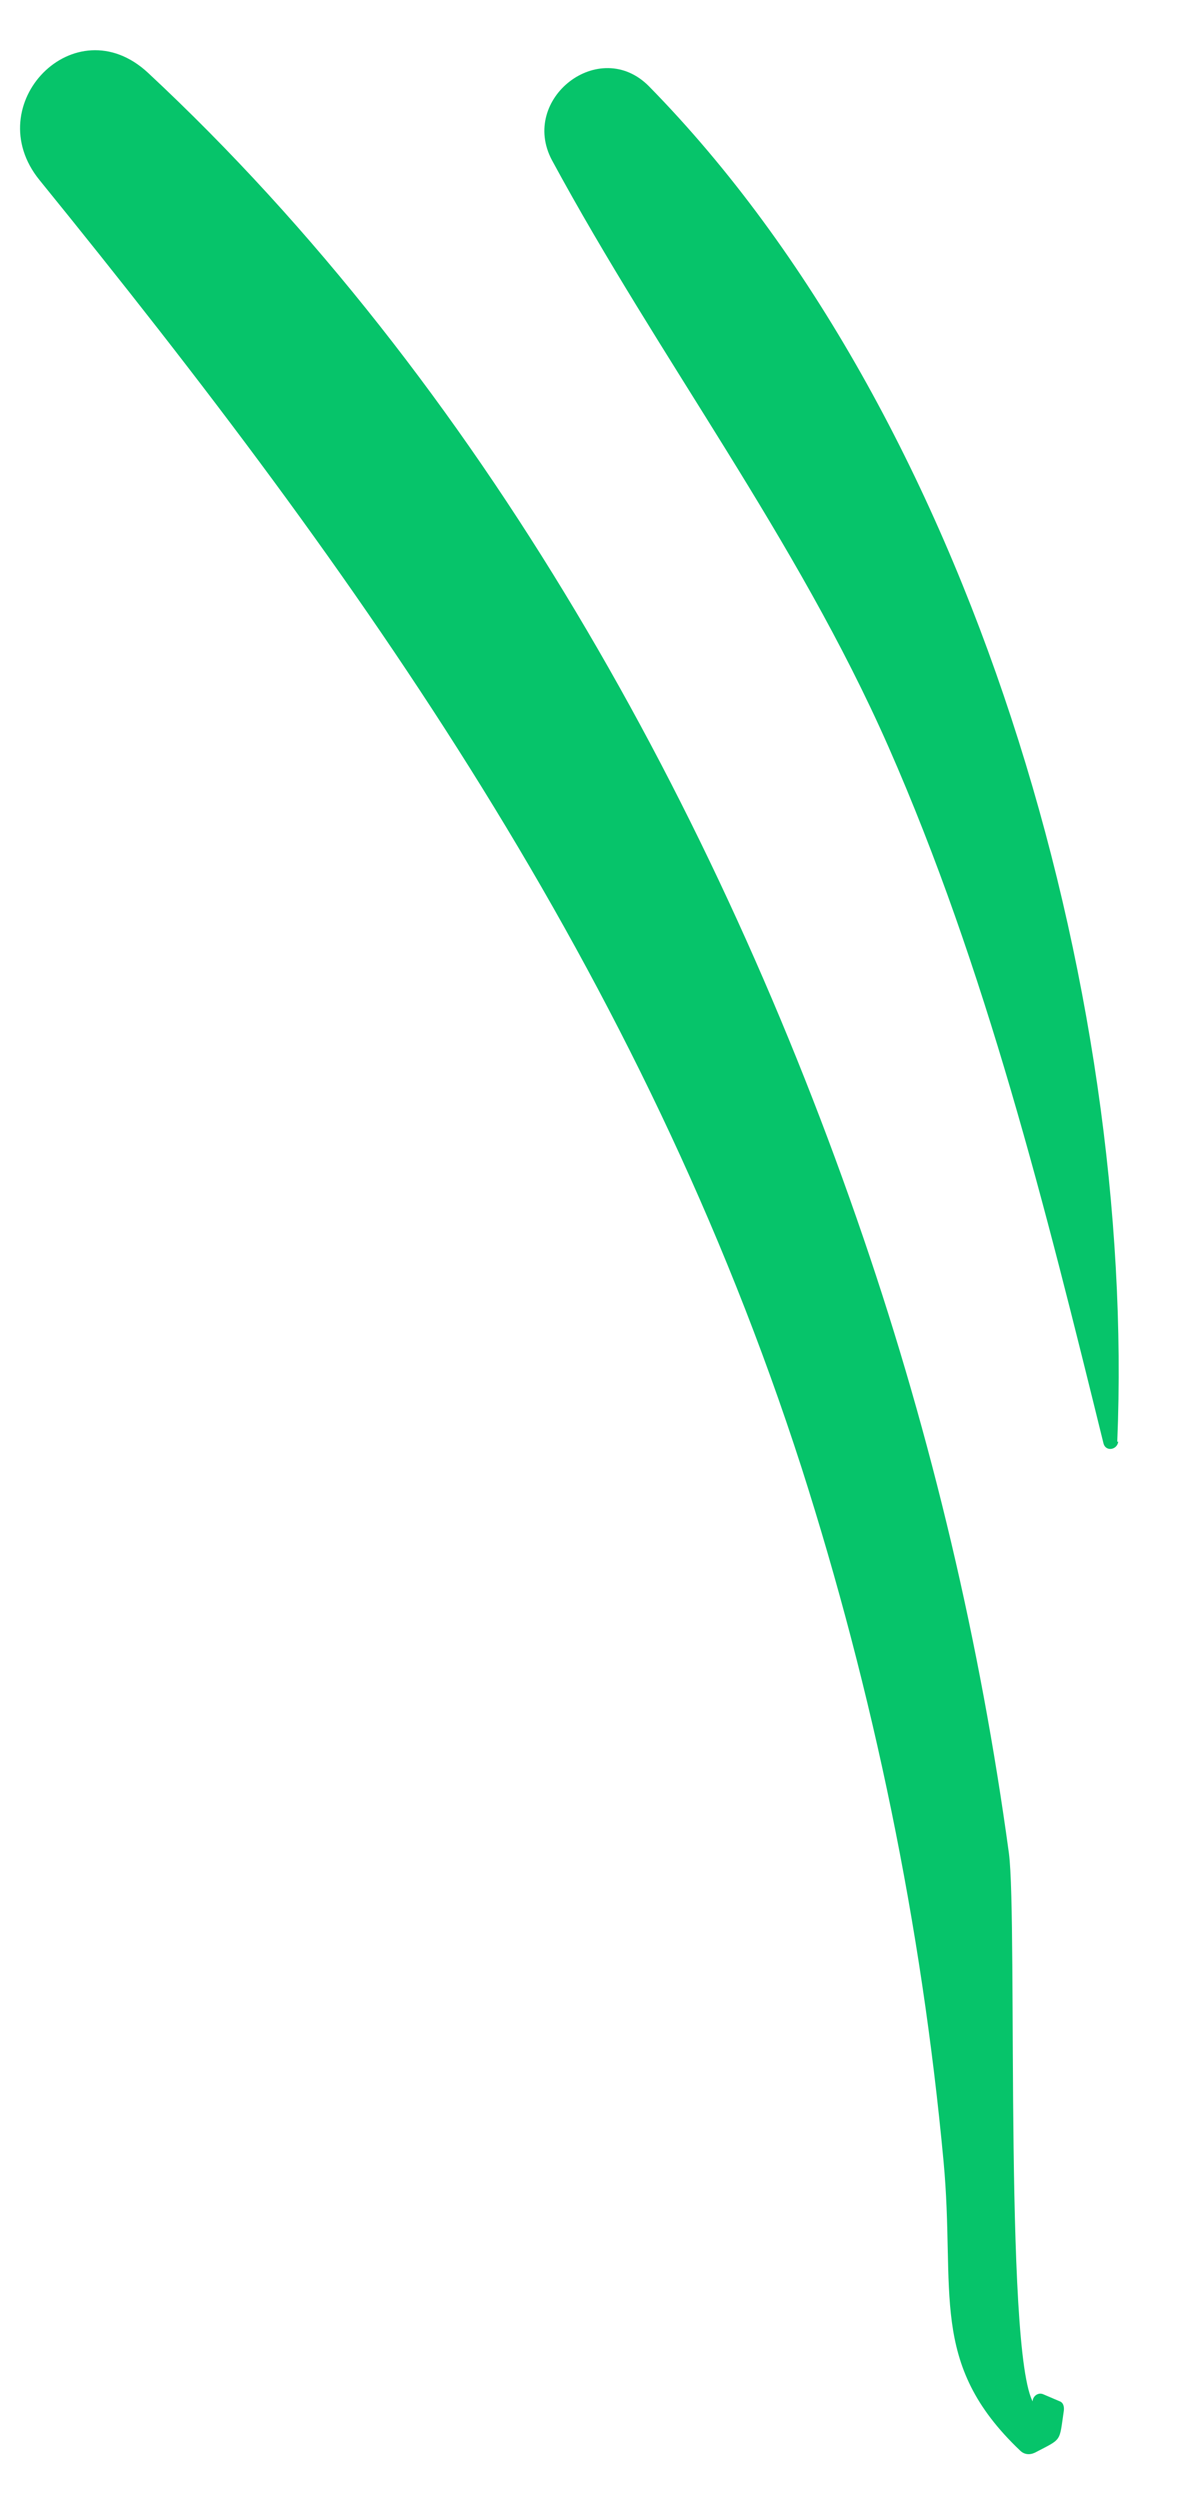
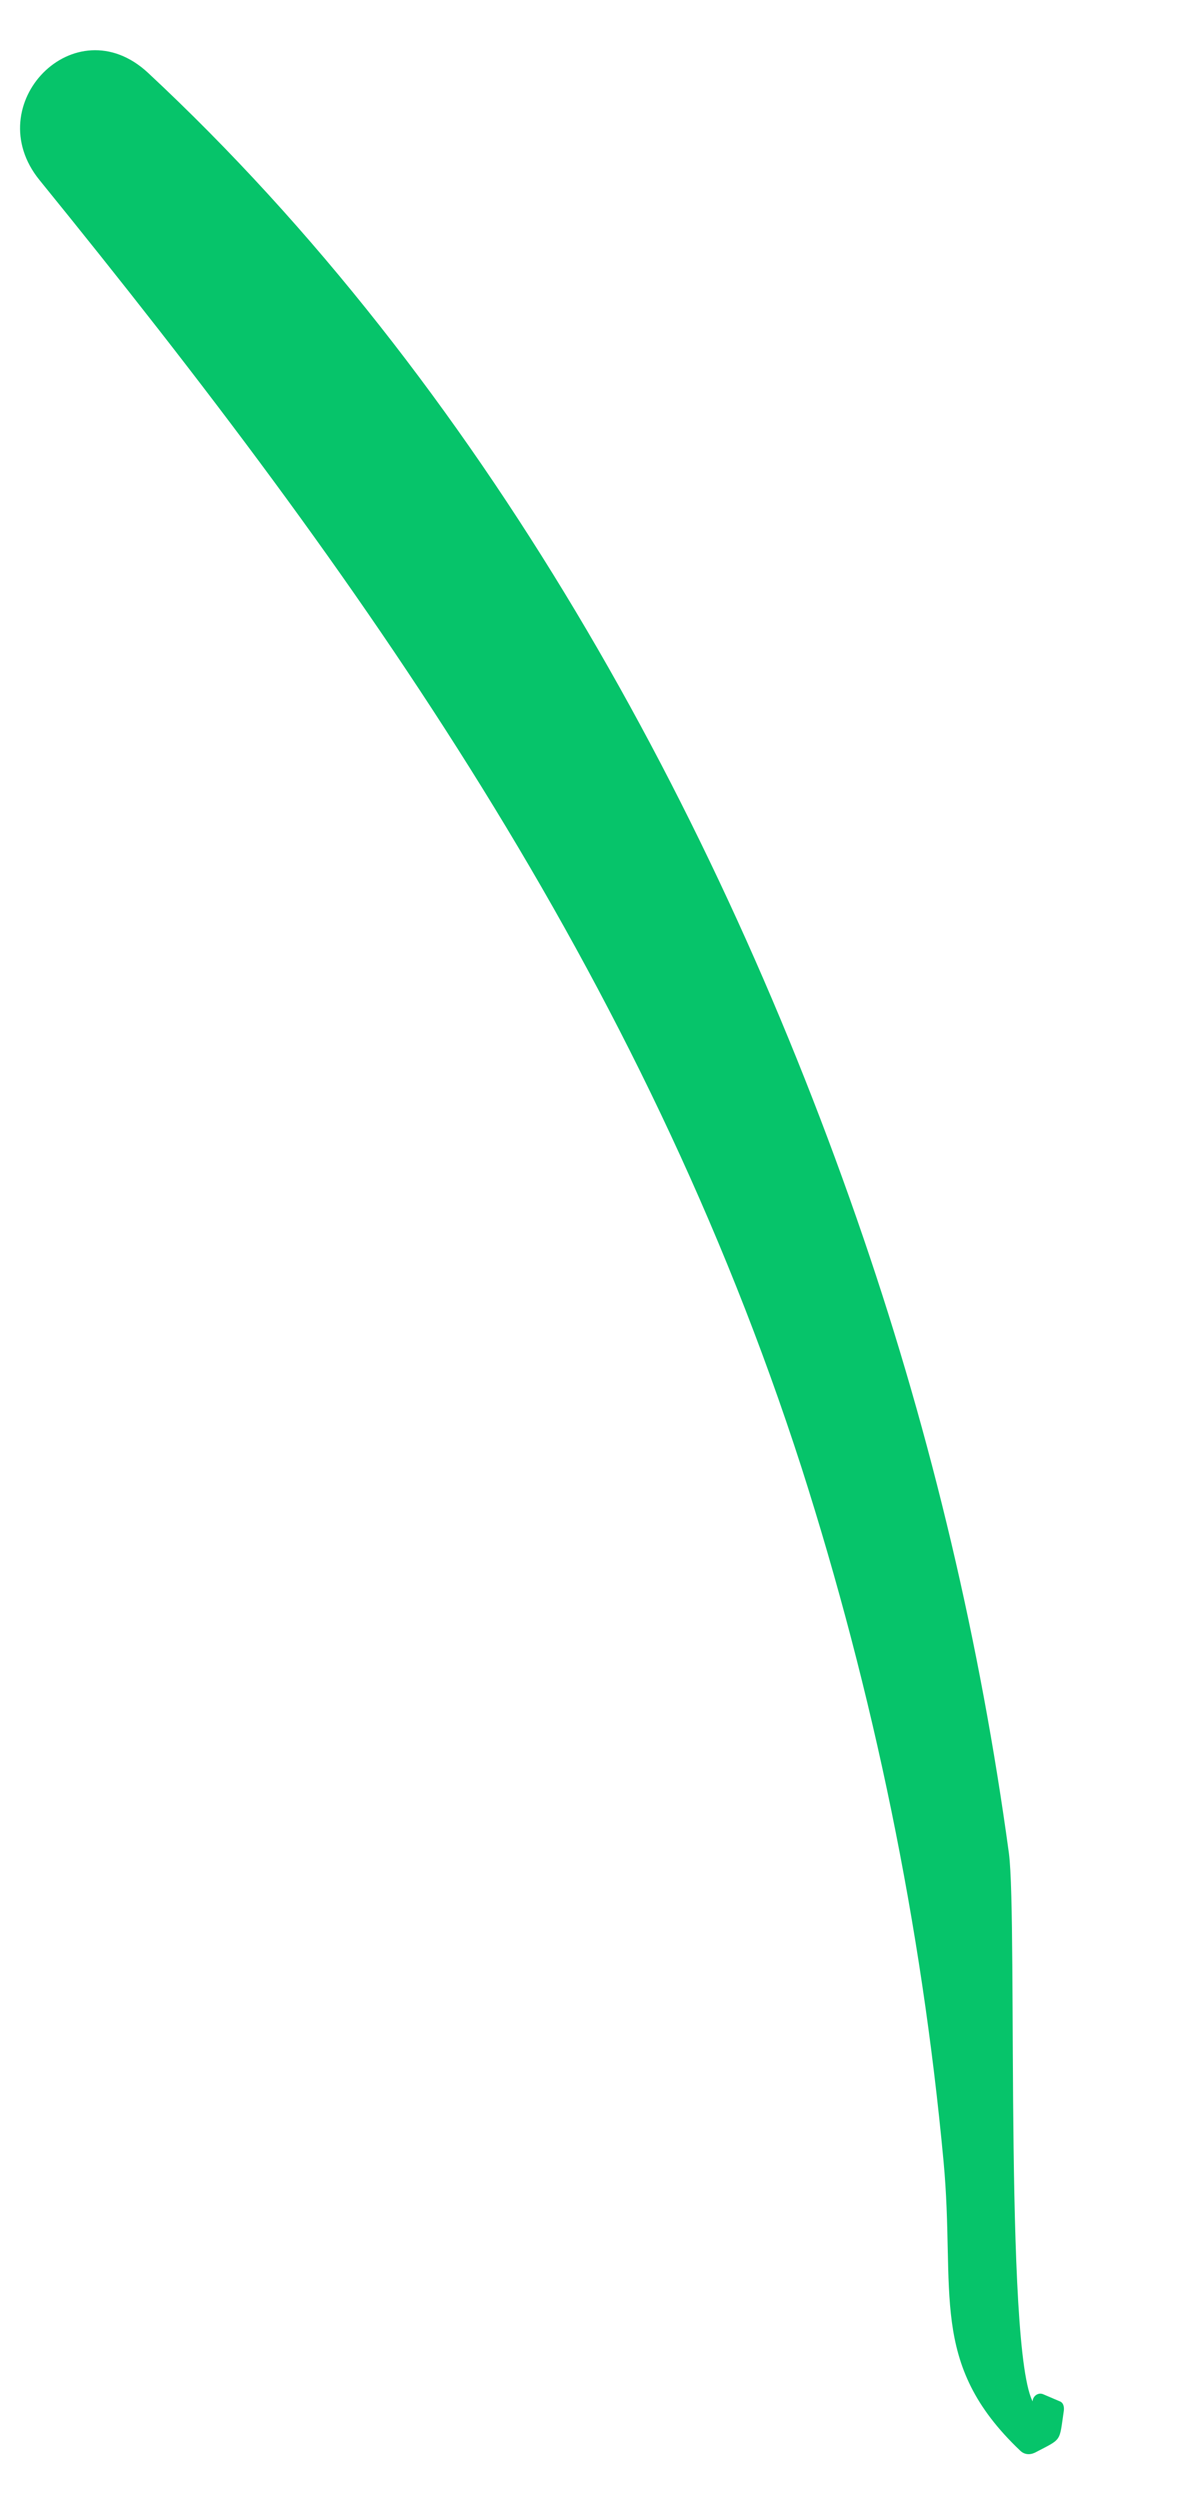
<svg xmlns="http://www.w3.org/2000/svg" width="17" height="36" viewBox="0 0 17 36" fill="none">
  <path d="M14.935 34.652C14.452 34.35 14.665 27.66 14.535 26.685C14.125 23.676 13.425 20.709 12.441 17.832C10.338 11.675 6.922 5.511 2.132 1.048C1.079 0.071 -0.315 1.506 0.57 2.594C5.234 8.336 9.248 14.002 11.549 21.138C12.586 24.381 13.277 27.725 13.593 31.117C13.771 33.01 13.369 34.025 14.696 35.287C14.755 35.345 14.831 35.354 14.909 35.318C15.307 35.109 15.258 35.173 15.326 34.716C15.333 34.663 15.324 34.599 15.267 34.578L15.035 34.479C14.918 34.423 14.809 34.591 14.93 34.661L14.935 34.652Z" fill="#06C46A" />
-   <path d="M16.096 20.762C16.366 14.255 14.004 5.986 9.351 1.244C8.638 0.521 7.481 1.423 7.952 2.307C9.505 5.178 11.474 7.747 12.799 10.752C14.203 13.941 15.066 17.407 15.898 20.786C15.931 20.909 16.098 20.878 16.11 20.758L16.096 20.762Z" fill="#06C46A" />
</svg>